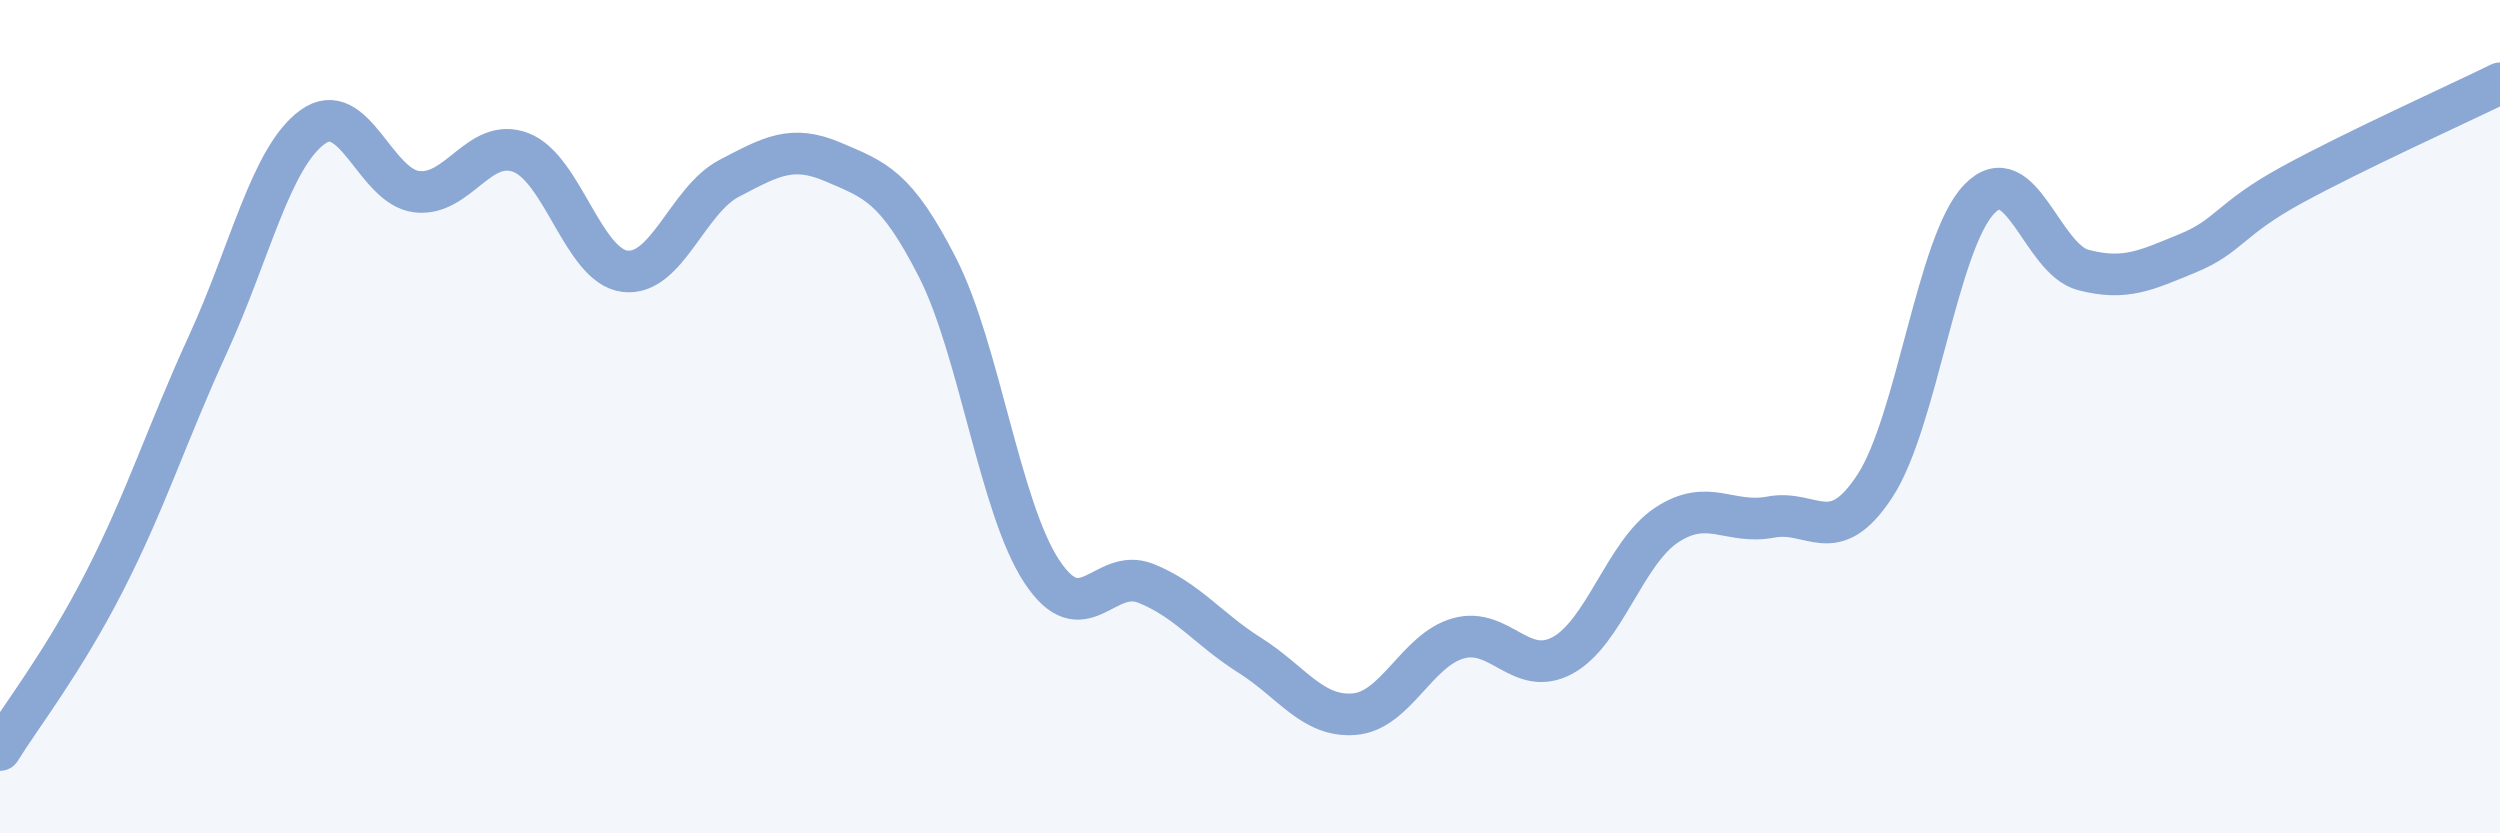
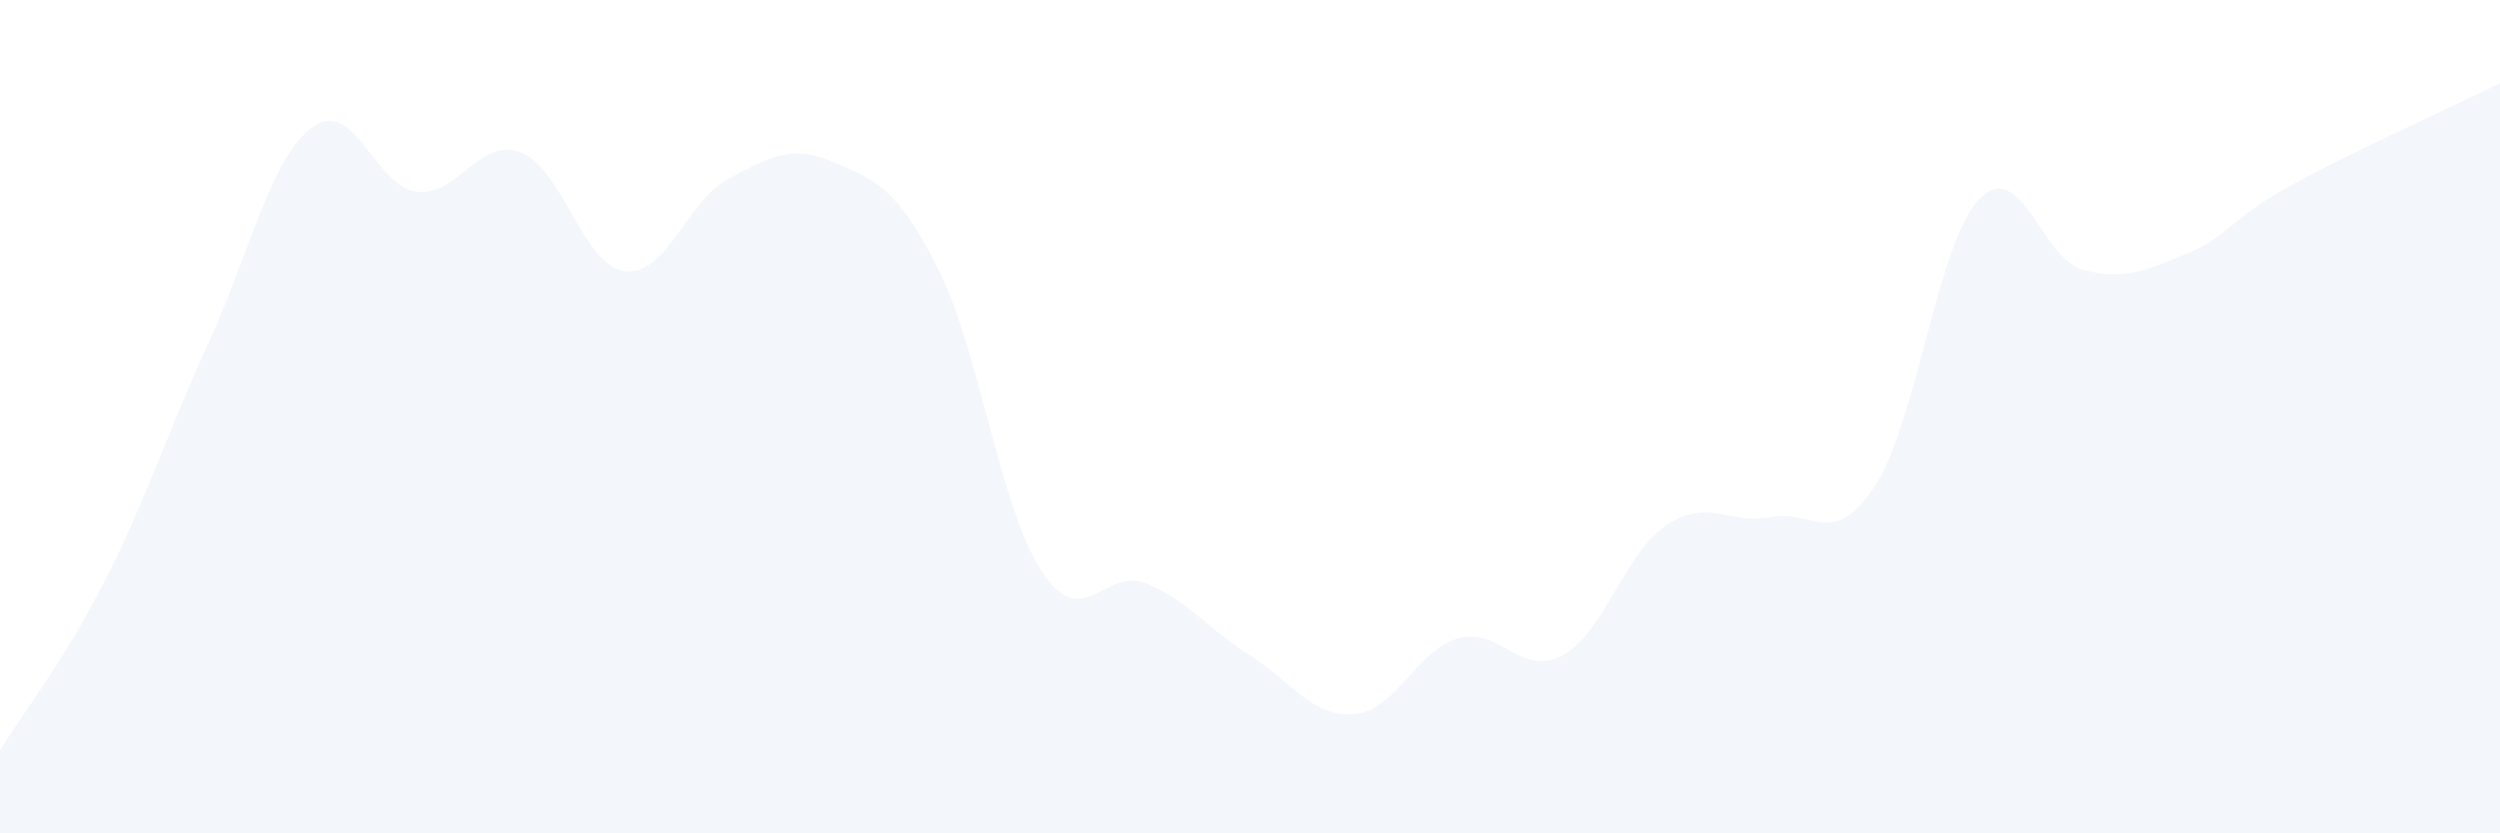
<svg xmlns="http://www.w3.org/2000/svg" width="60" height="20" viewBox="0 0 60 20">
  <path d="M 0,18 C 0.5,17.19 1.5,15.92 2.5,13.97 C 3.5,12.02 4,10.42 5,8.24 C 6,6.06 6.5,3.78 7.5,3.05 C 8.5,2.32 9,4.48 10,4.6 C 11,4.72 11.5,3.28 12.5,3.66 C 13.5,4.04 14,6.39 15,6.51 C 16,6.63 16.5,4.8 17.5,4.28 C 18.5,3.76 19,3.46 20,3.89 C 21,4.32 21.5,4.46 22.5,6.42 C 23.5,8.38 24,12.19 25,13.71 C 26,15.23 26.5,13.6 27.5,14 C 28.5,14.4 29,15.1 30,15.73 C 31,16.36 31.5,17.22 32.5,17.14 C 33.5,17.06 34,15.6 35,15.32 C 36,15.04 36.5,16.27 37.5,15.73 C 38.5,15.19 39,13.26 40,12.6 C 41,11.94 41.5,12.6 42.5,12.41 C 43.5,12.22 44,13.19 45,11.66 C 46,10.13 46.5,5.82 47.5,4.78 C 48.5,3.74 49,6.22 50,6.48 C 51,6.74 51.5,6.49 52.5,6.08 C 53.5,5.67 53.5,5.26 55,4.44 C 56.5,3.62 59,2.49 60,2L60 20L0 20Z" fill="#8ba7d3" opacity="0.1" stroke-linecap="round" stroke-linejoin="round" />
-   <path d="M 0,18 C 0.5,17.19 1.5,15.92 2.5,13.97 C 3.5,12.02 4,10.42 5,8.24 C 6,6.06 6.5,3.78 7.5,3.05 C 8.5,2.32 9,4.48 10,4.6 C 11,4.72 11.5,3.28 12.5,3.66 C 13.5,4.04 14,6.39 15,6.51 C 16,6.63 16.5,4.8 17.5,4.28 C 18.5,3.76 19,3.46 20,3.89 C 21,4.32 21.5,4.46 22.5,6.42 C 23.5,8.38 24,12.19 25,13.71 C 26,15.23 26.5,13.6 27.5,14 C 28.5,14.4 29,15.1 30,15.73 C 31,16.36 31.5,17.22 32.5,17.14 C 33.5,17.06 34,15.6 35,15.32 C 36,15.04 36.5,16.27 37.5,15.73 C 38.5,15.19 39,13.26 40,12.6 C 41,11.94 41.5,12.6 42.5,12.41 C 43.5,12.22 44,13.19 45,11.66 C 46,10.13 46.5,5.82 47.5,4.78 C 48.5,3.74 49,6.22 50,6.48 C 51,6.74 51.5,6.49 52.5,6.08 C 53.5,5.67 53.5,5.26 55,4.44 C 56.5,3.62 59,2.49 60,2" stroke="#8ba7d3" stroke-width="1" fill="none" stroke-linecap="round" stroke-linejoin="round" />
</svg>